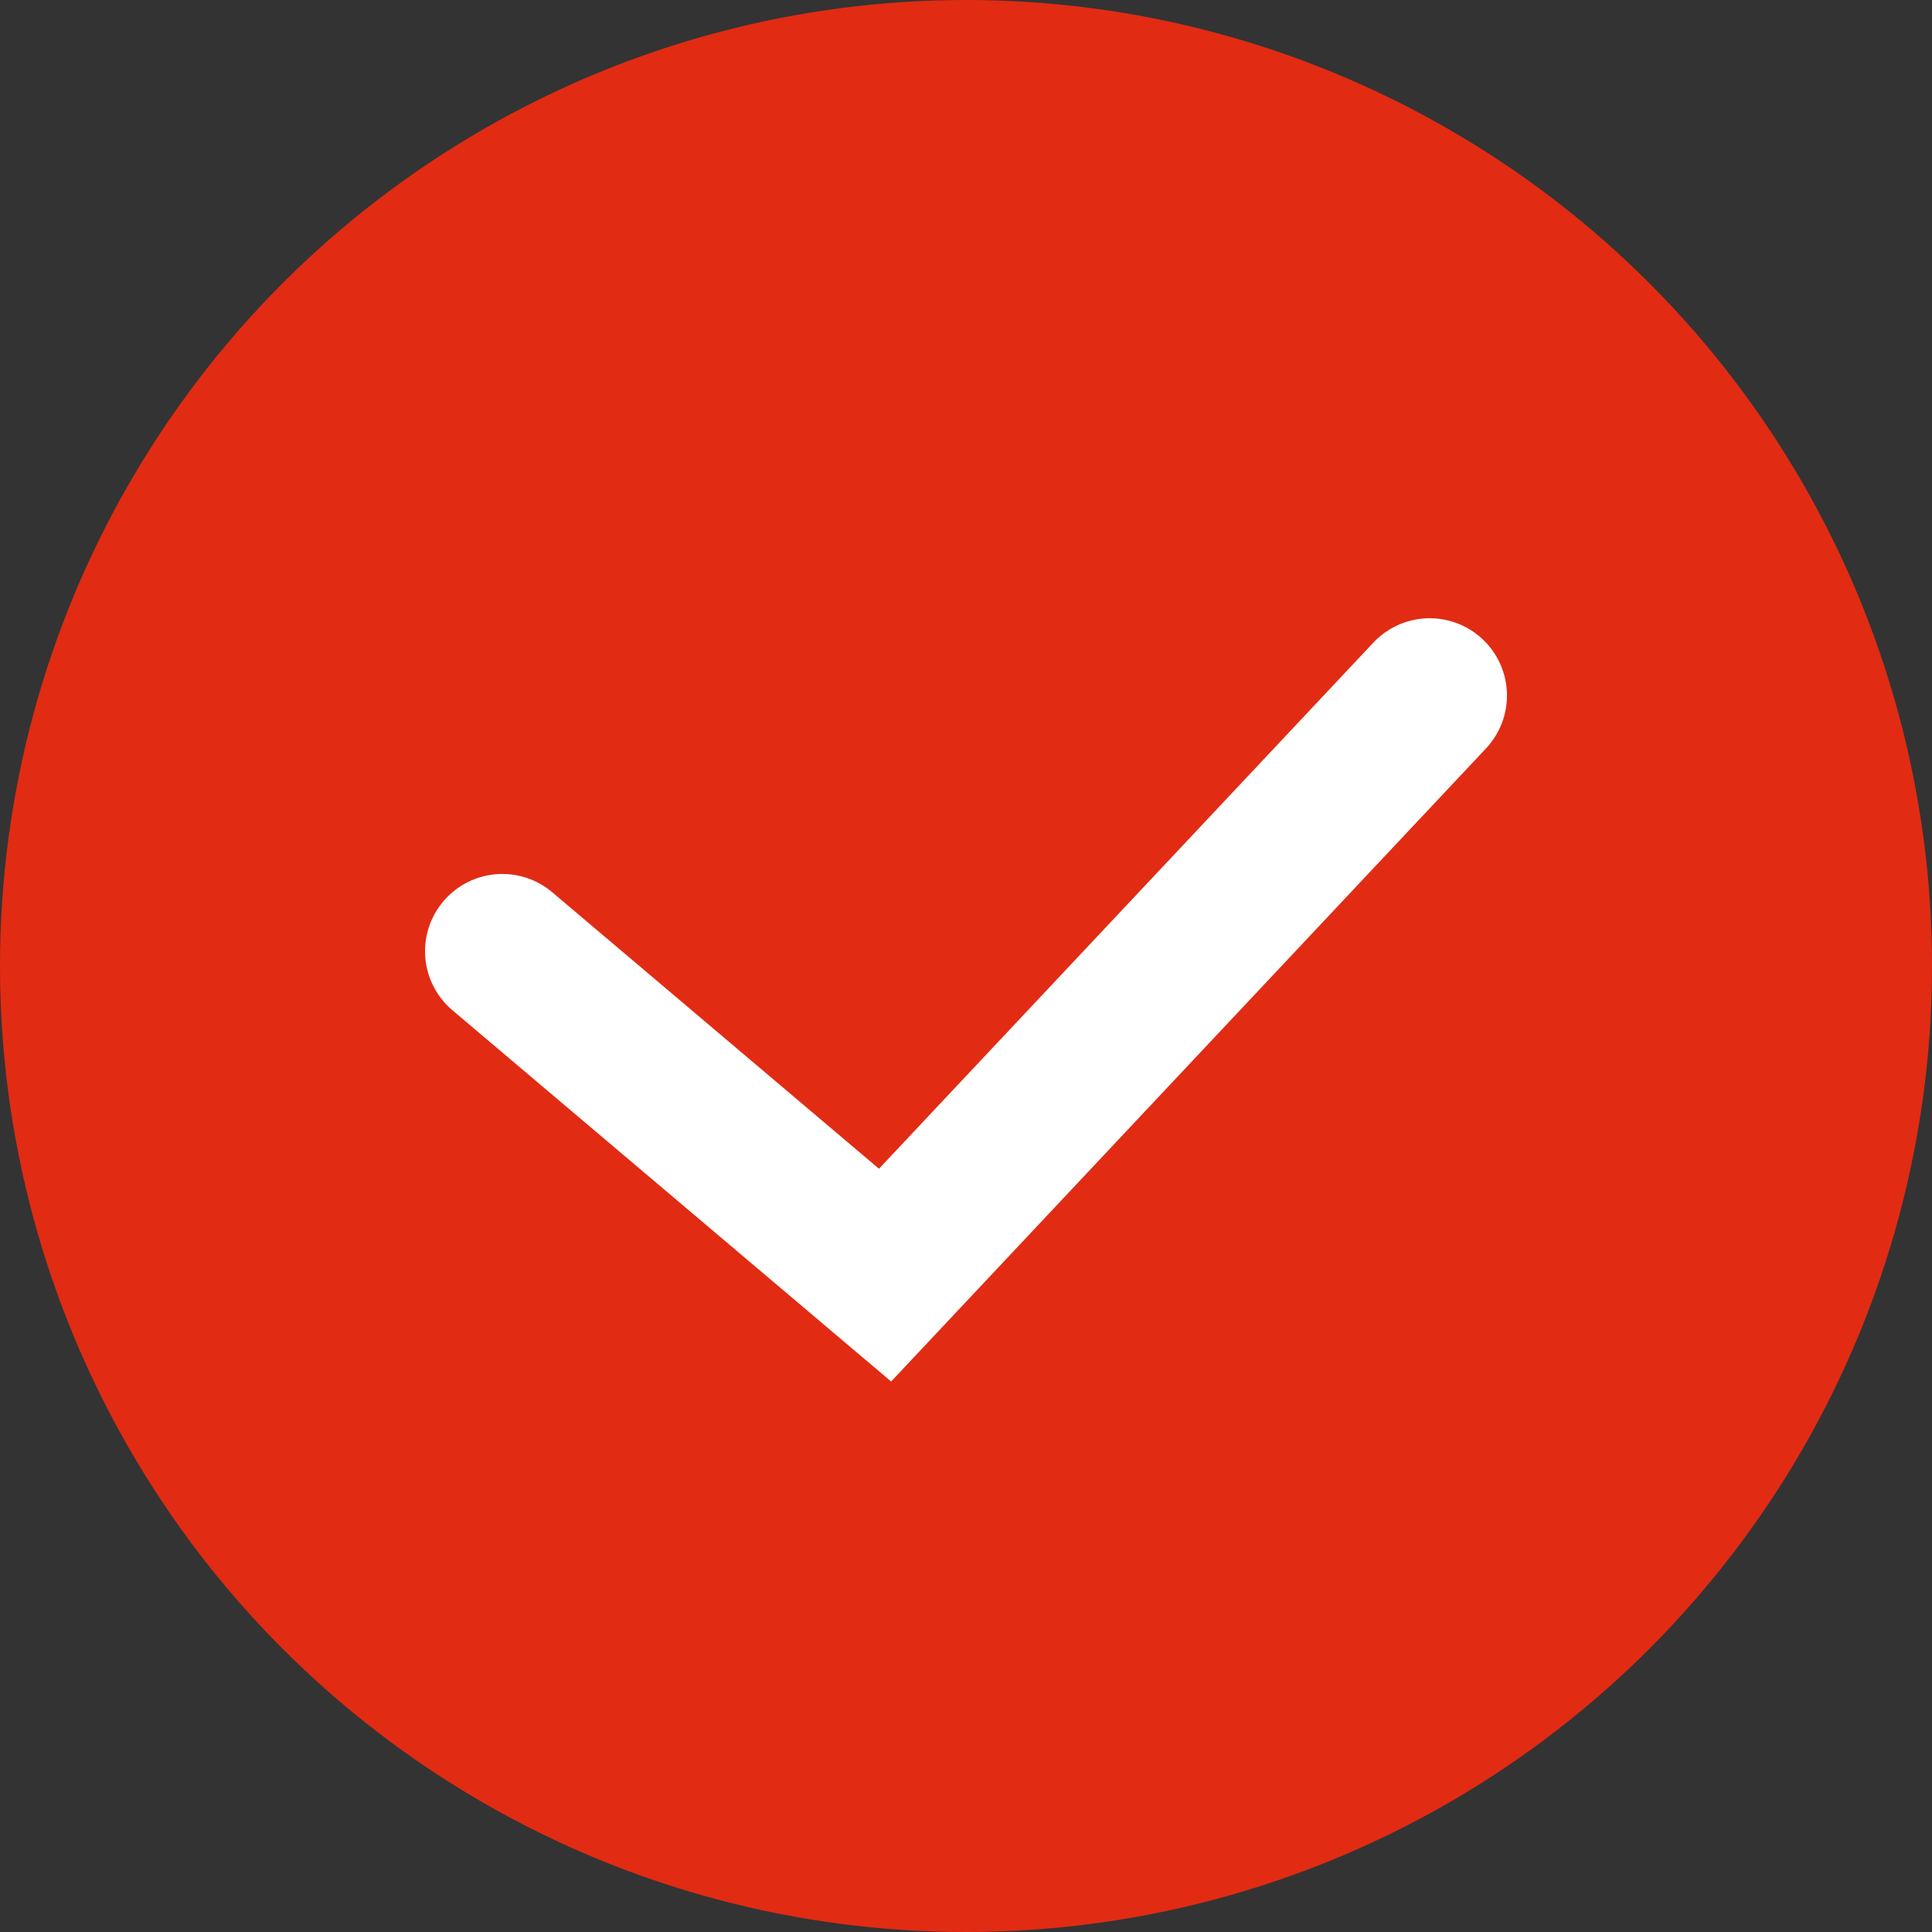
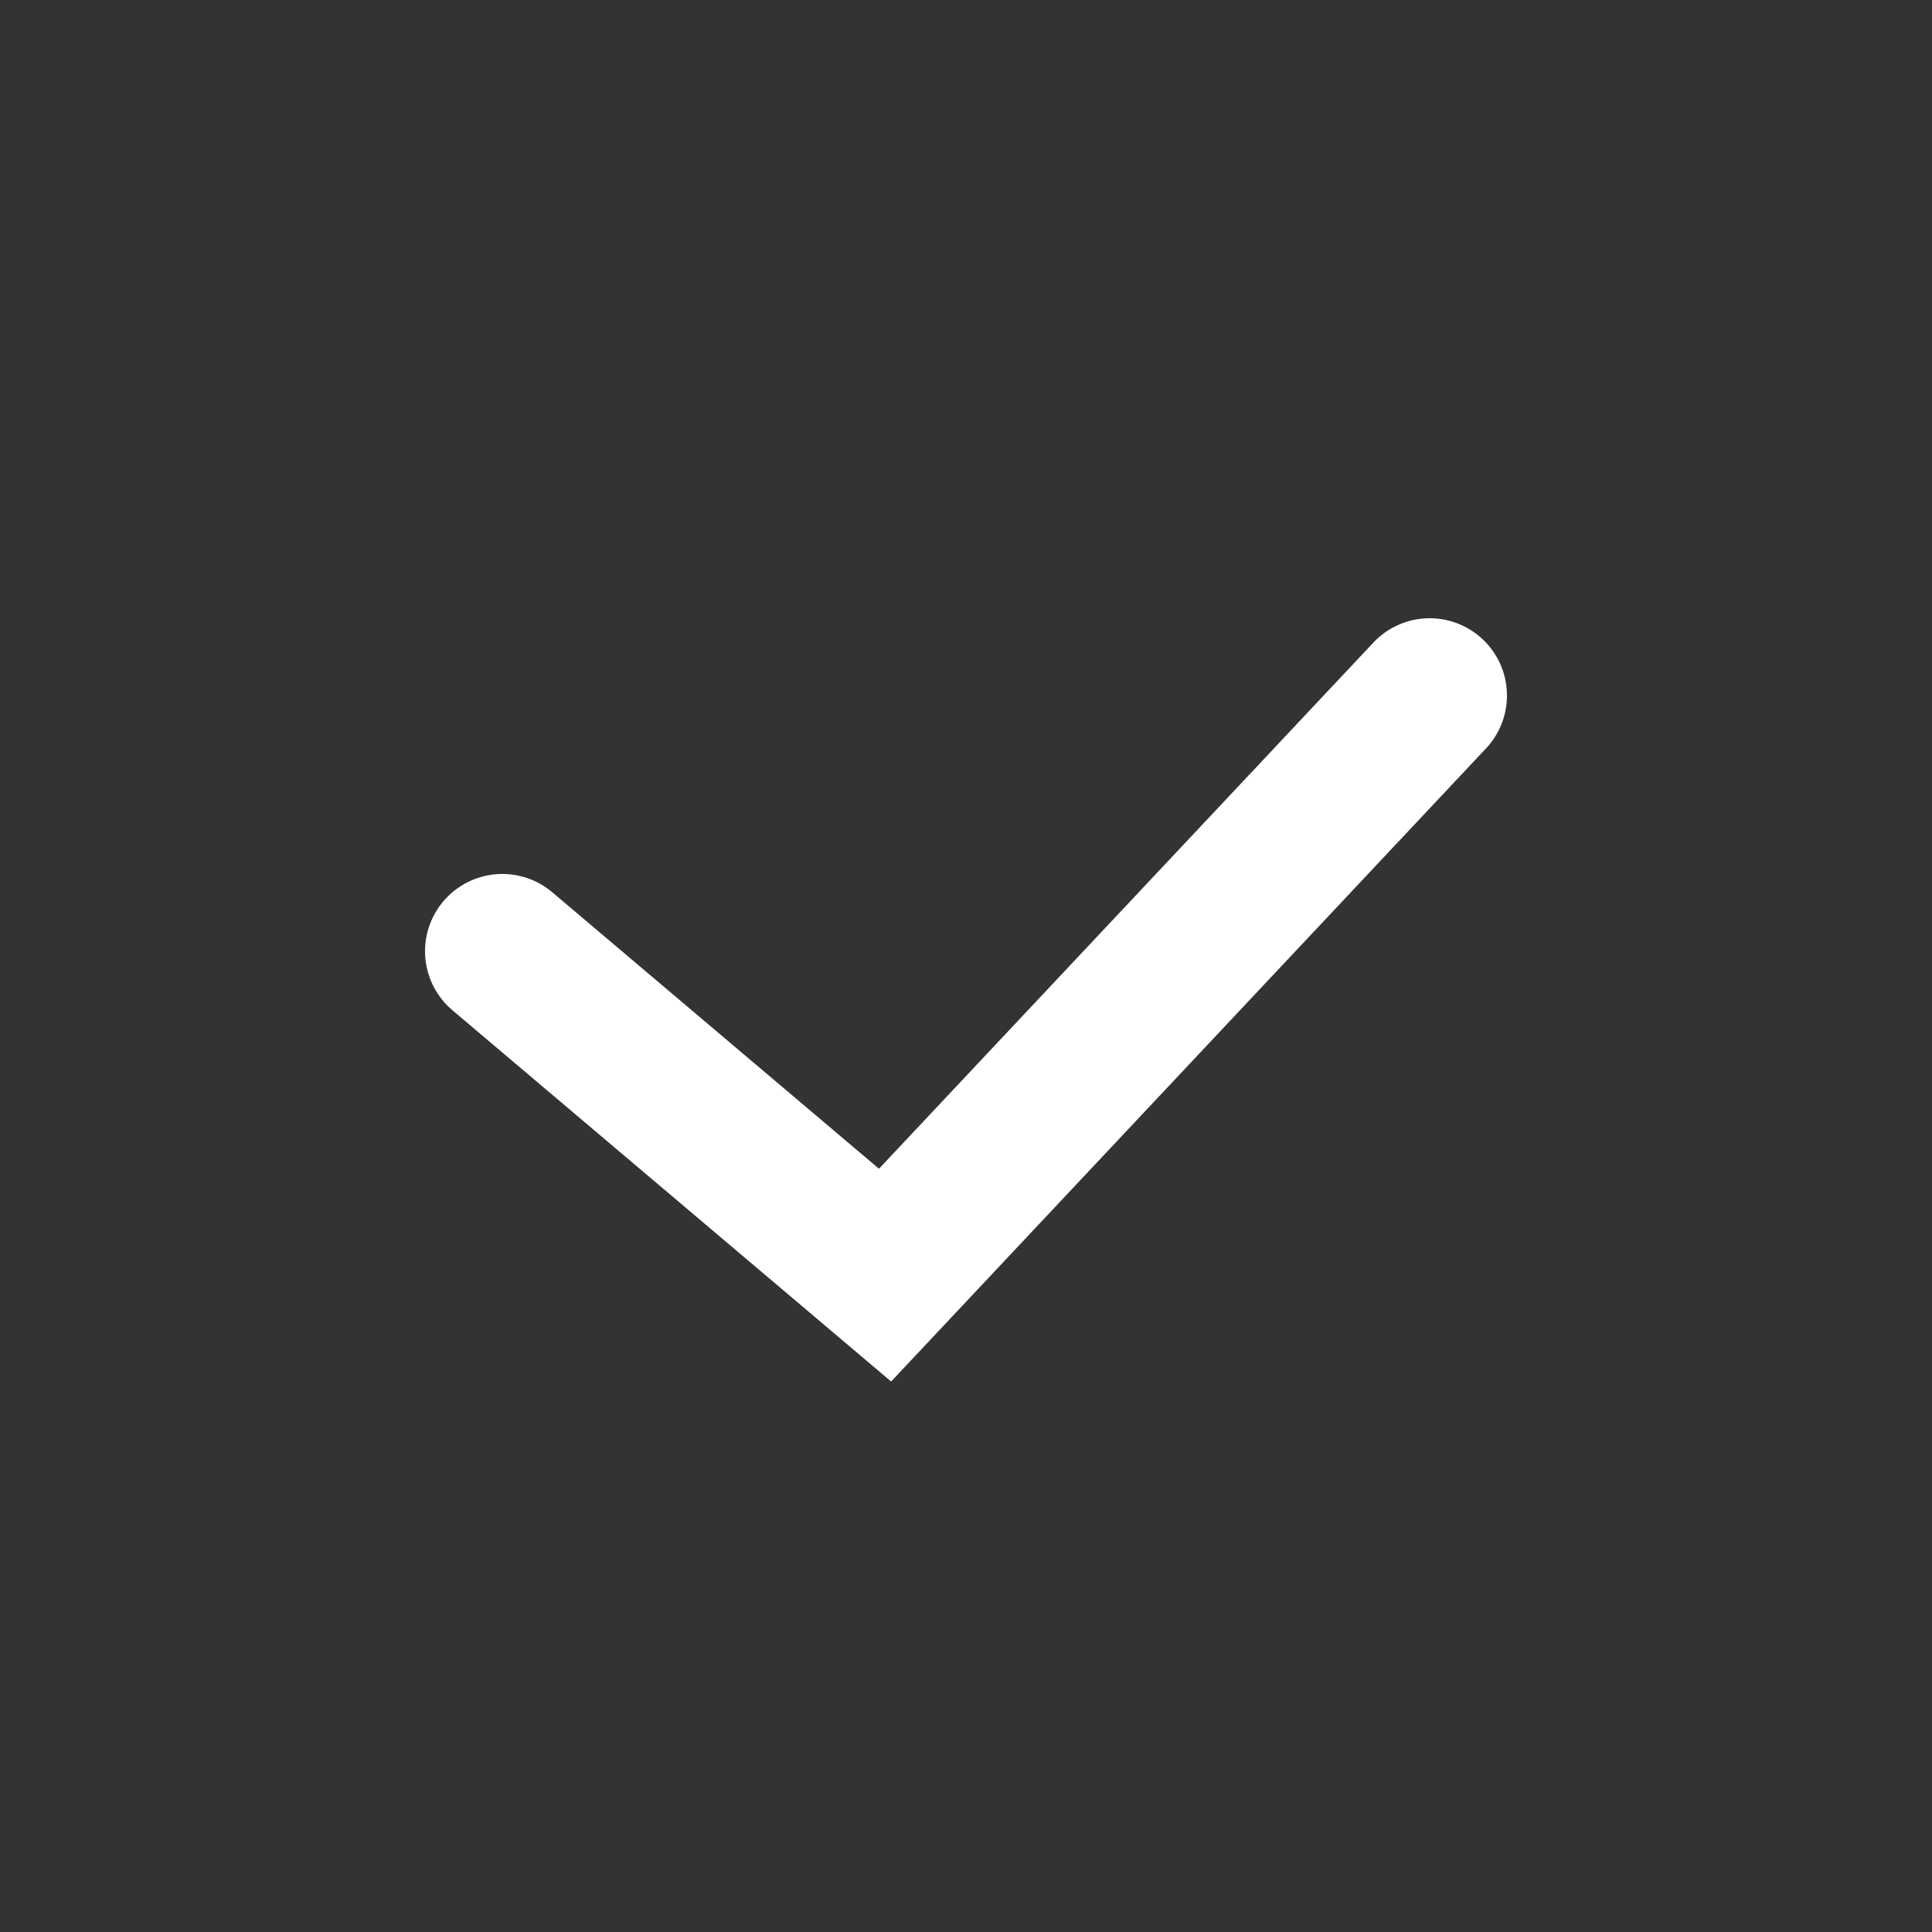
<svg xmlns="http://www.w3.org/2000/svg" width="50" height="50" viewBox="0 0 50 50" fill="none">
  <rect x="0" y="0" width="50" height="50" fill="#333333" stroke="none" />
-   <circle cx="25" cy="25" r="25" transform="rotate(-180 25 25)" fill="#E22B13" />
  <path d="M13 24.618L22.905 33L37 18" stroke="white" stroke-width="4" stroke-linecap="round" />
</svg>